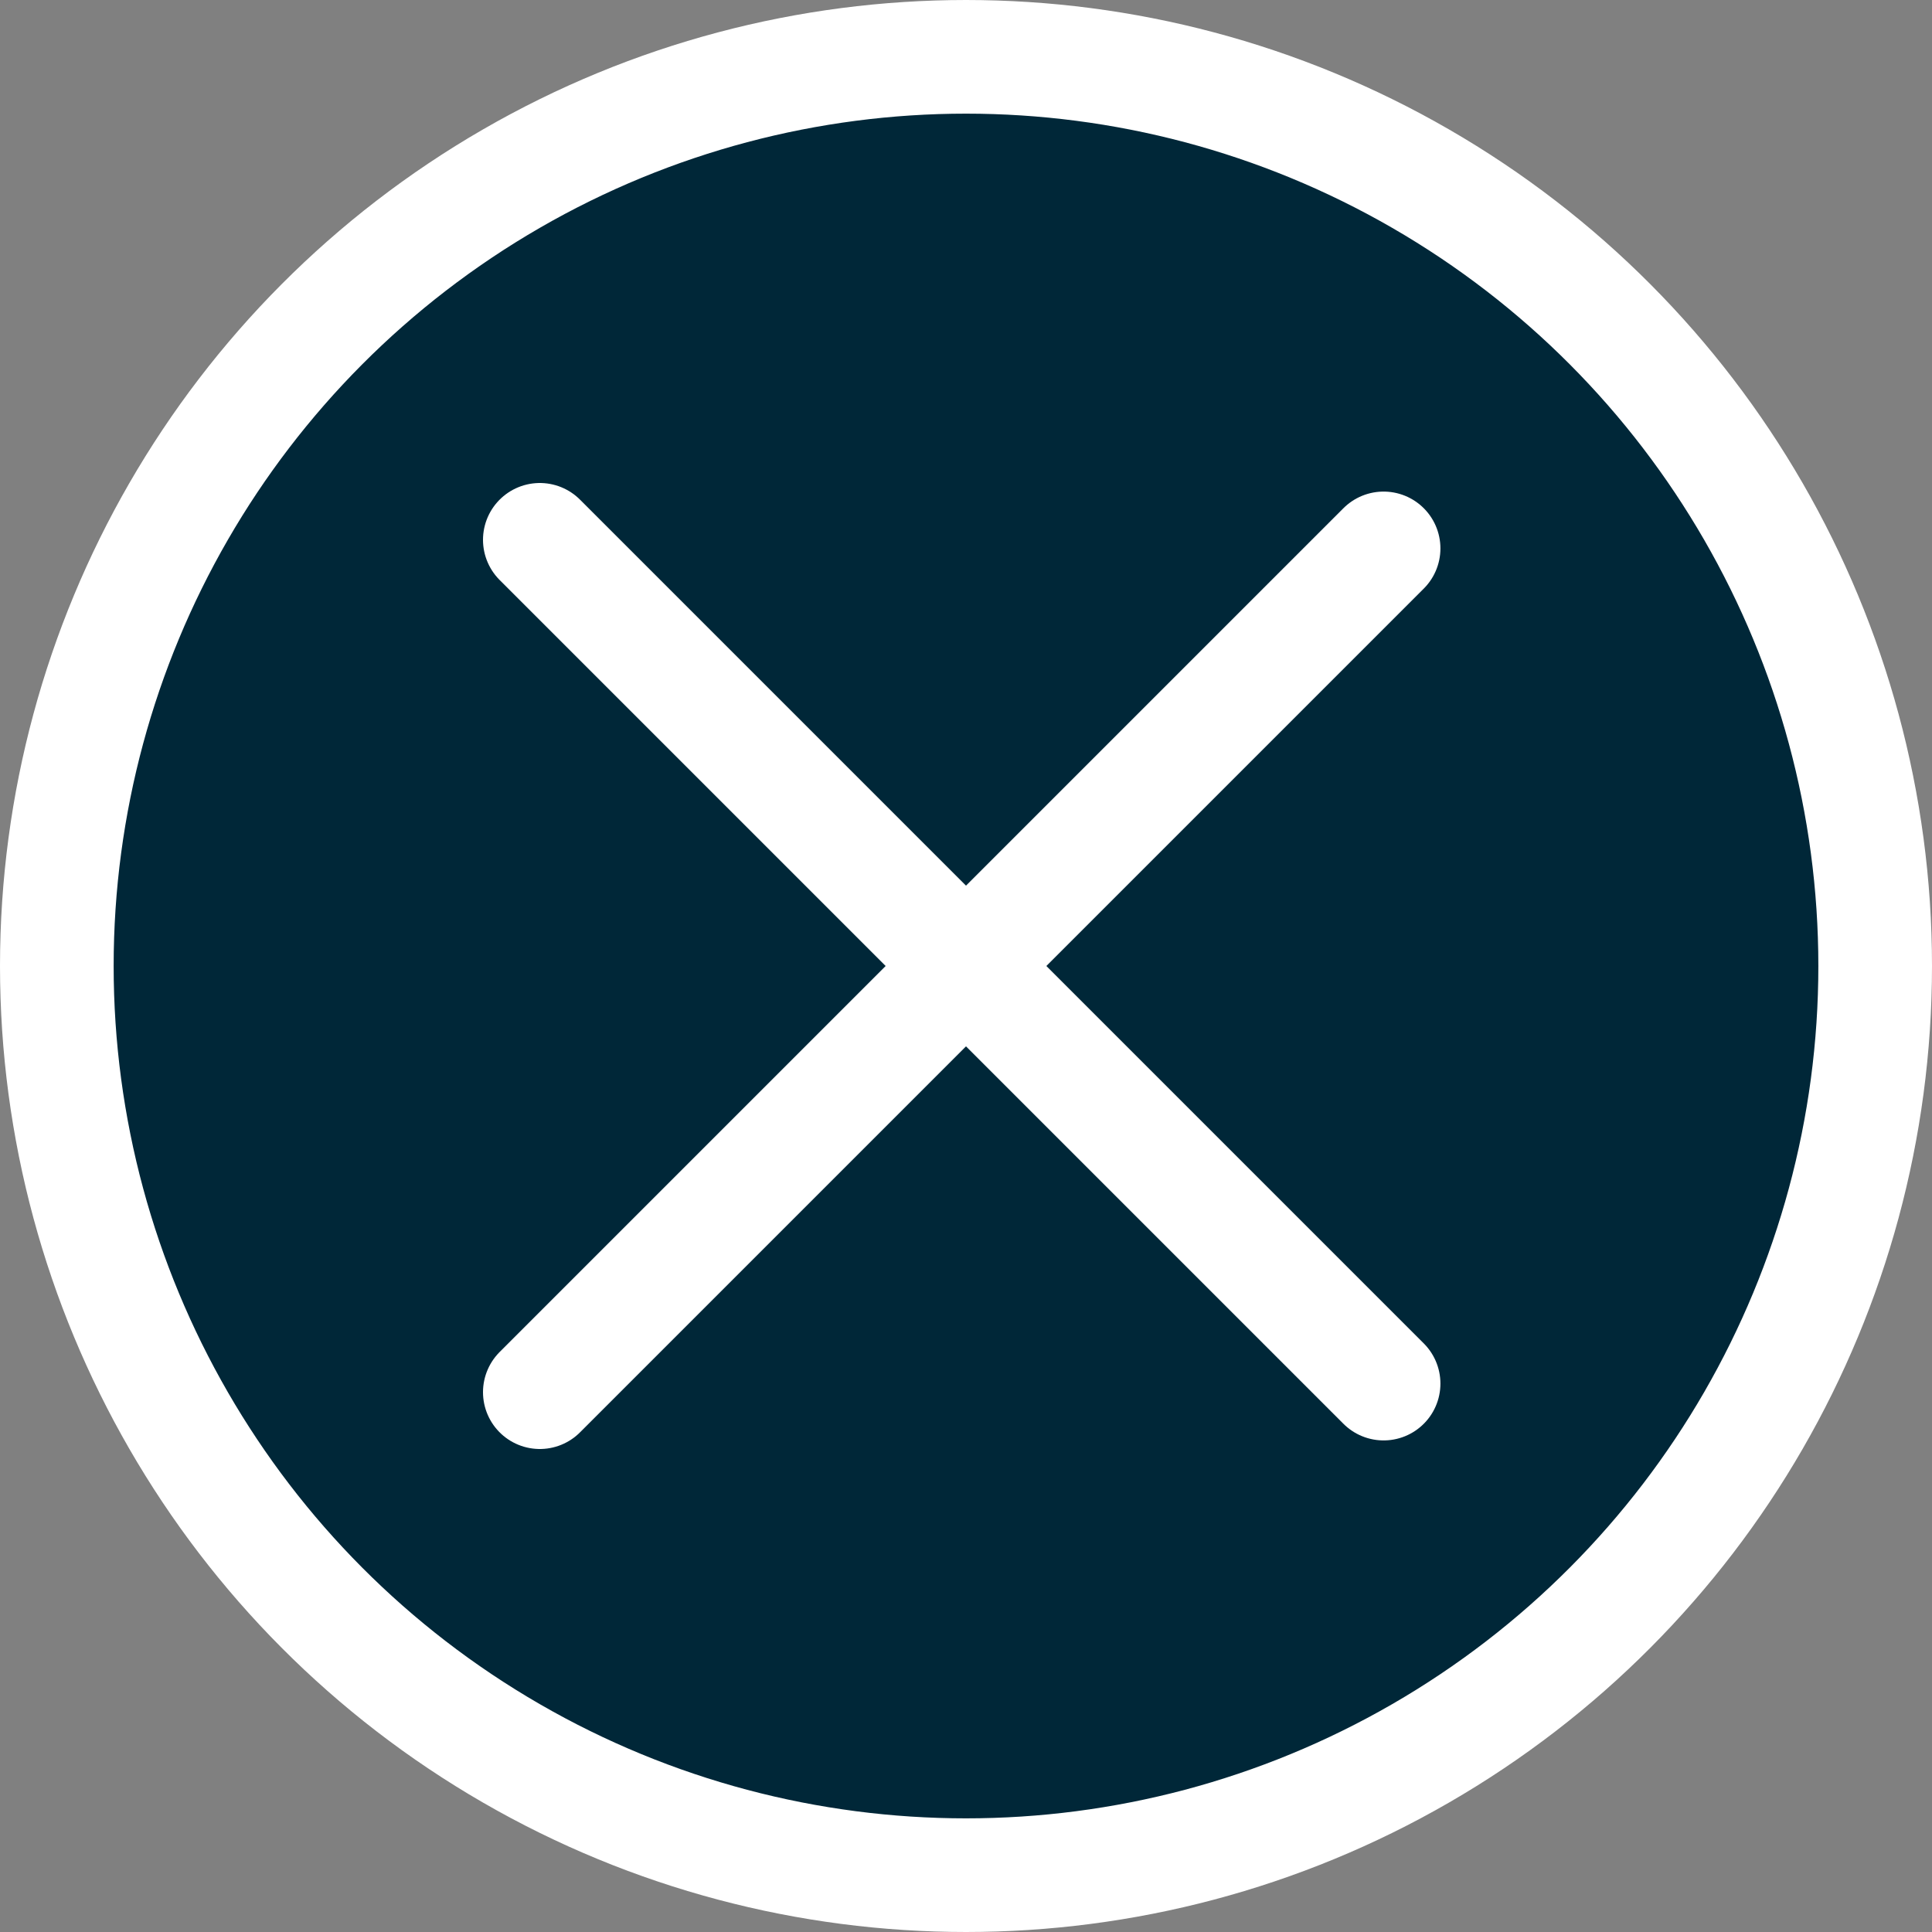
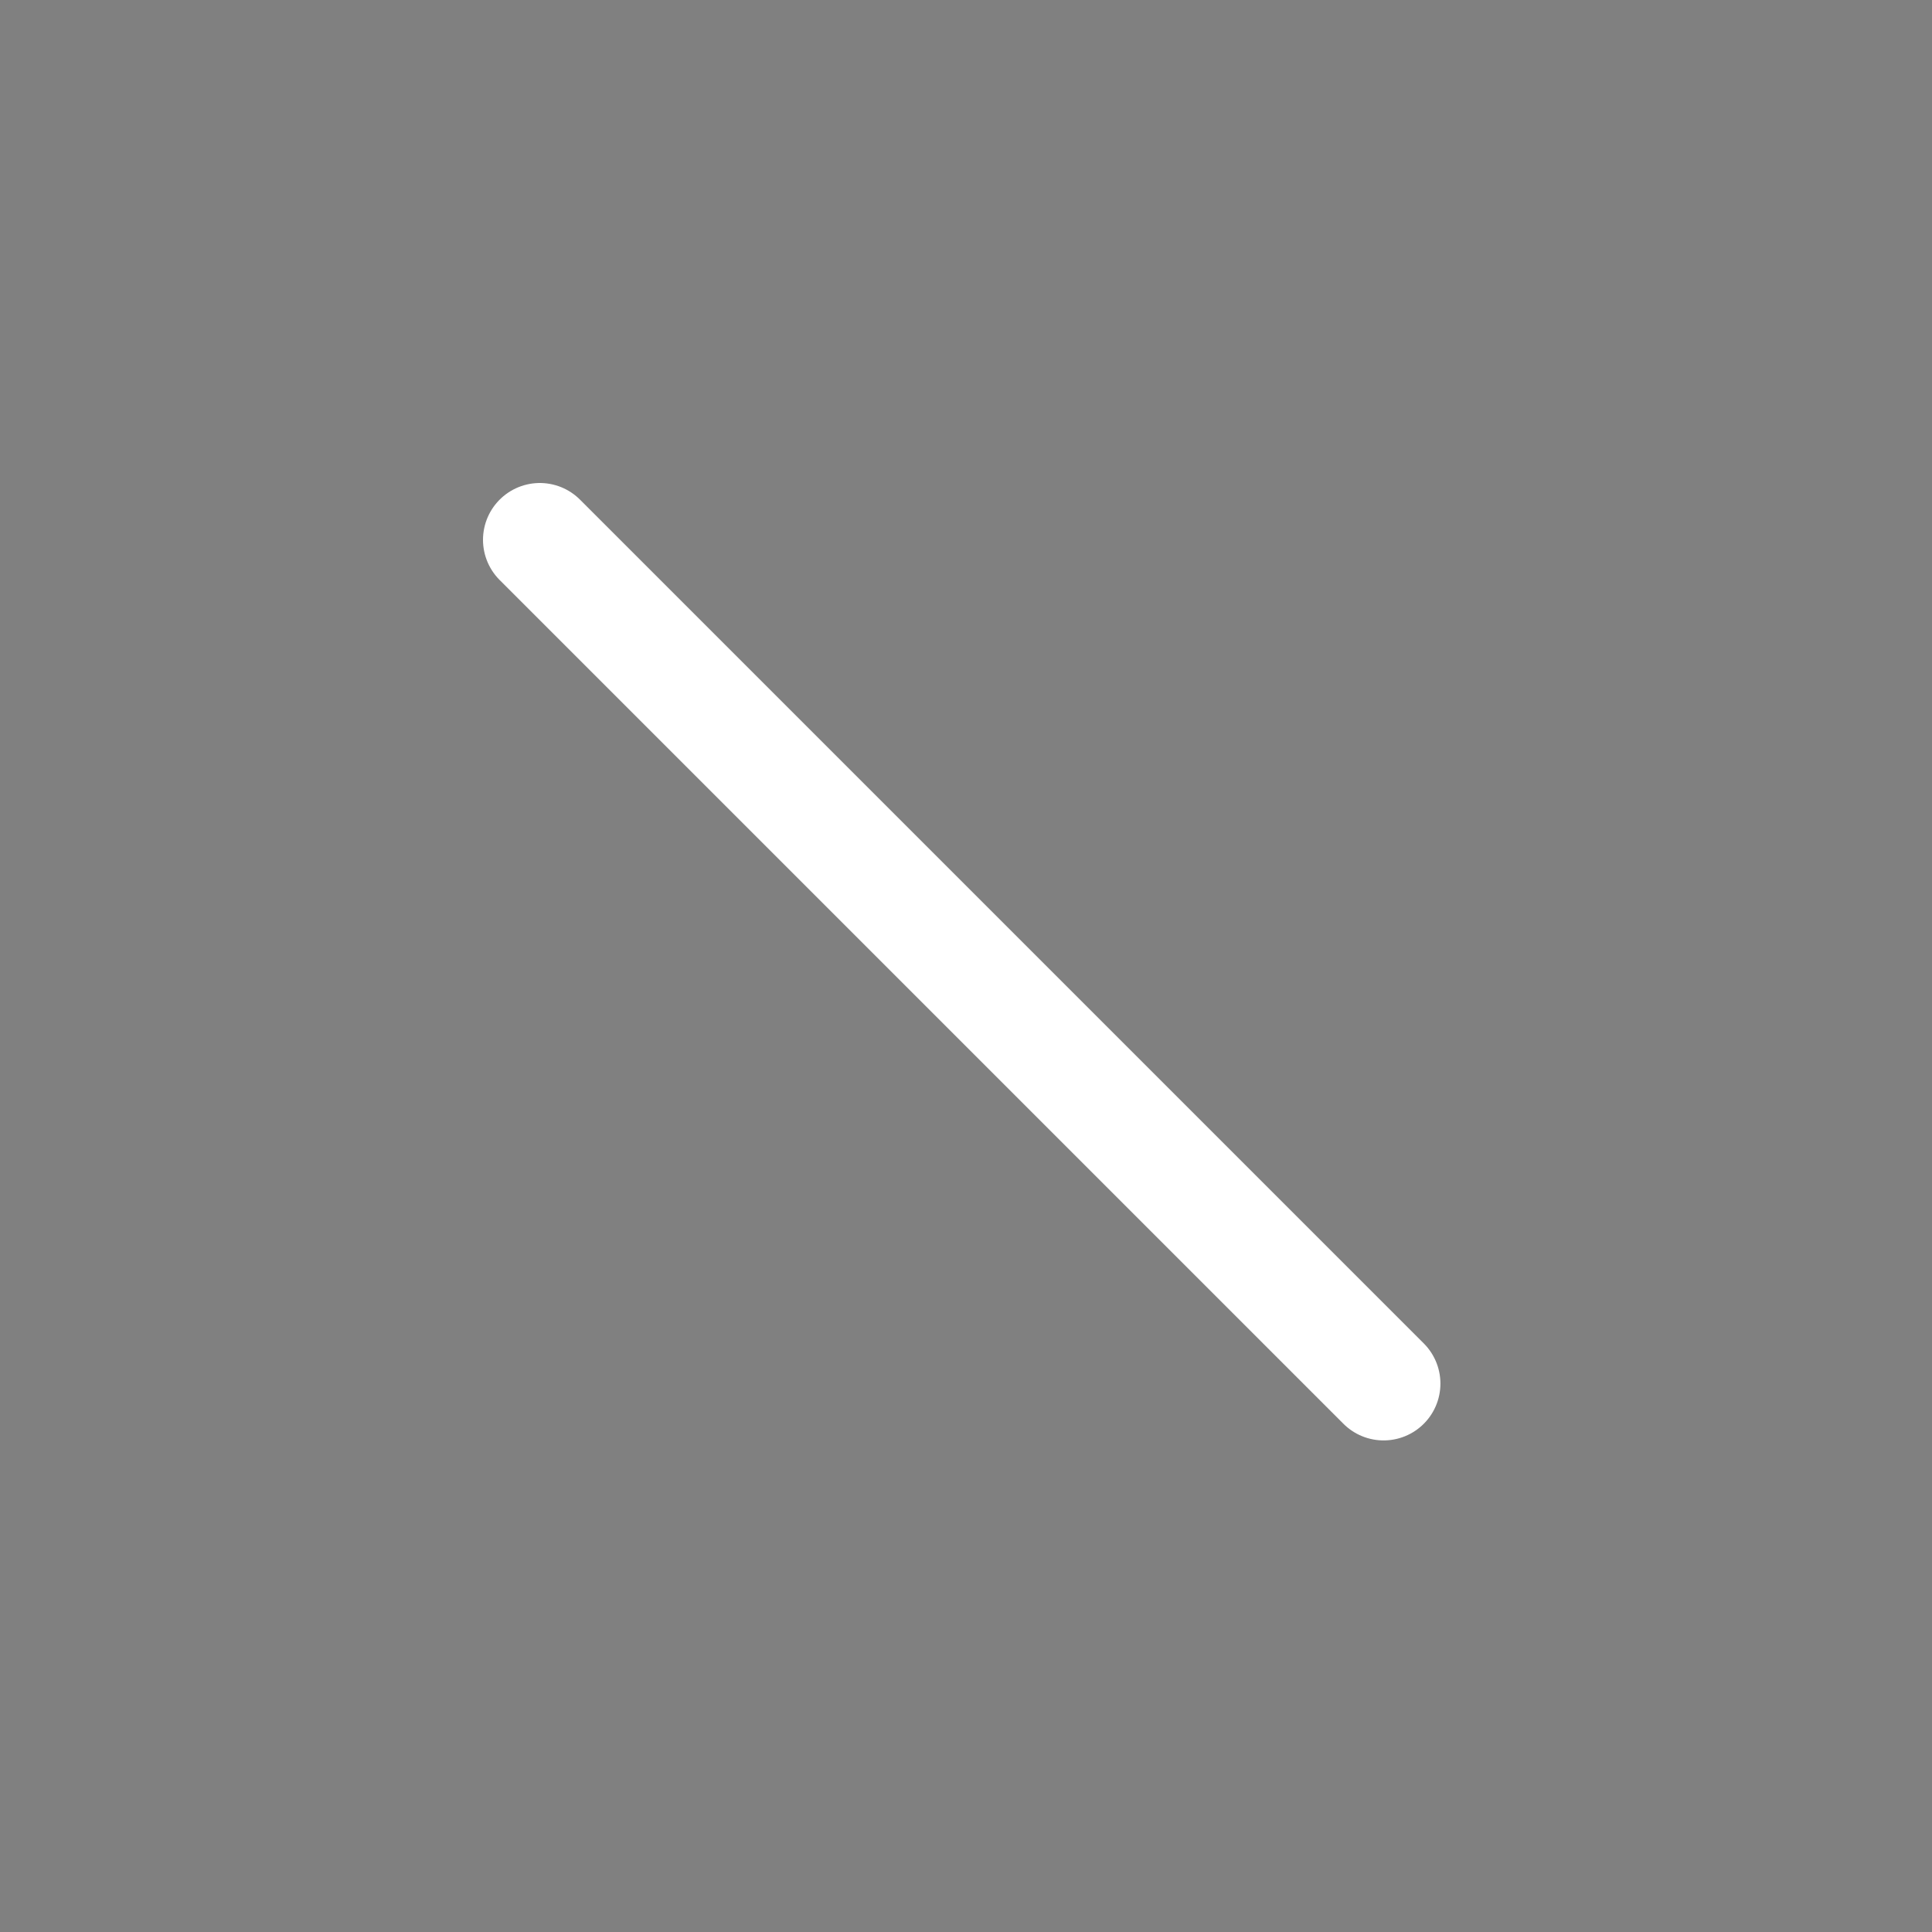
<svg xmlns="http://www.w3.org/2000/svg" width="34" height="34" viewBox="0 0 34 34" fill="none">
  <rect x="0" y="0" width="34" height="34" fill="#808080" stroke="none" />
-   <circle cx="17" cy="17" r="16" fill="#002738" stroke="white" stroke-width="2" />
  <path d="M9.5 9.5L24.349 24.349" stroke="white" stroke-width="2" stroke-linecap="round" />
-   <path d="M9.5 24.5L24.349 9.651" stroke="white" stroke-width="2" stroke-linecap="round" />
</svg>